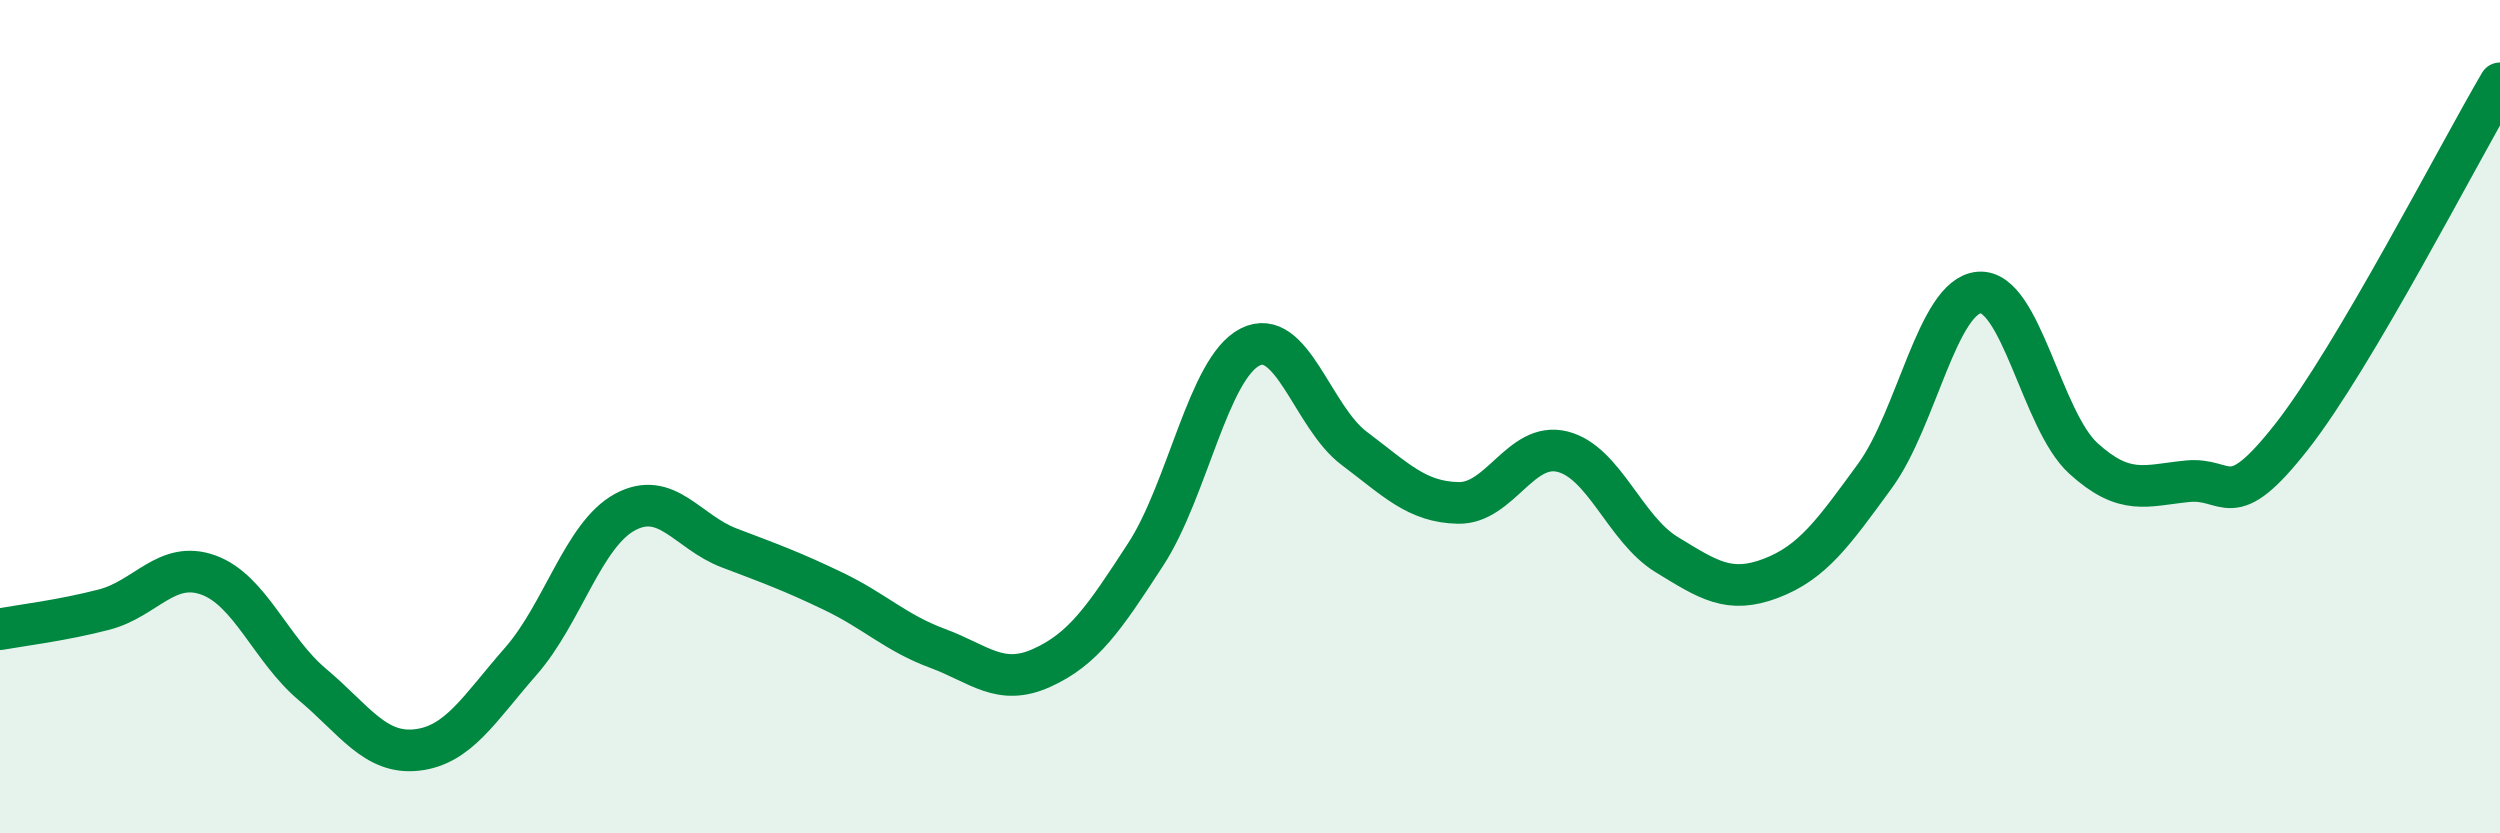
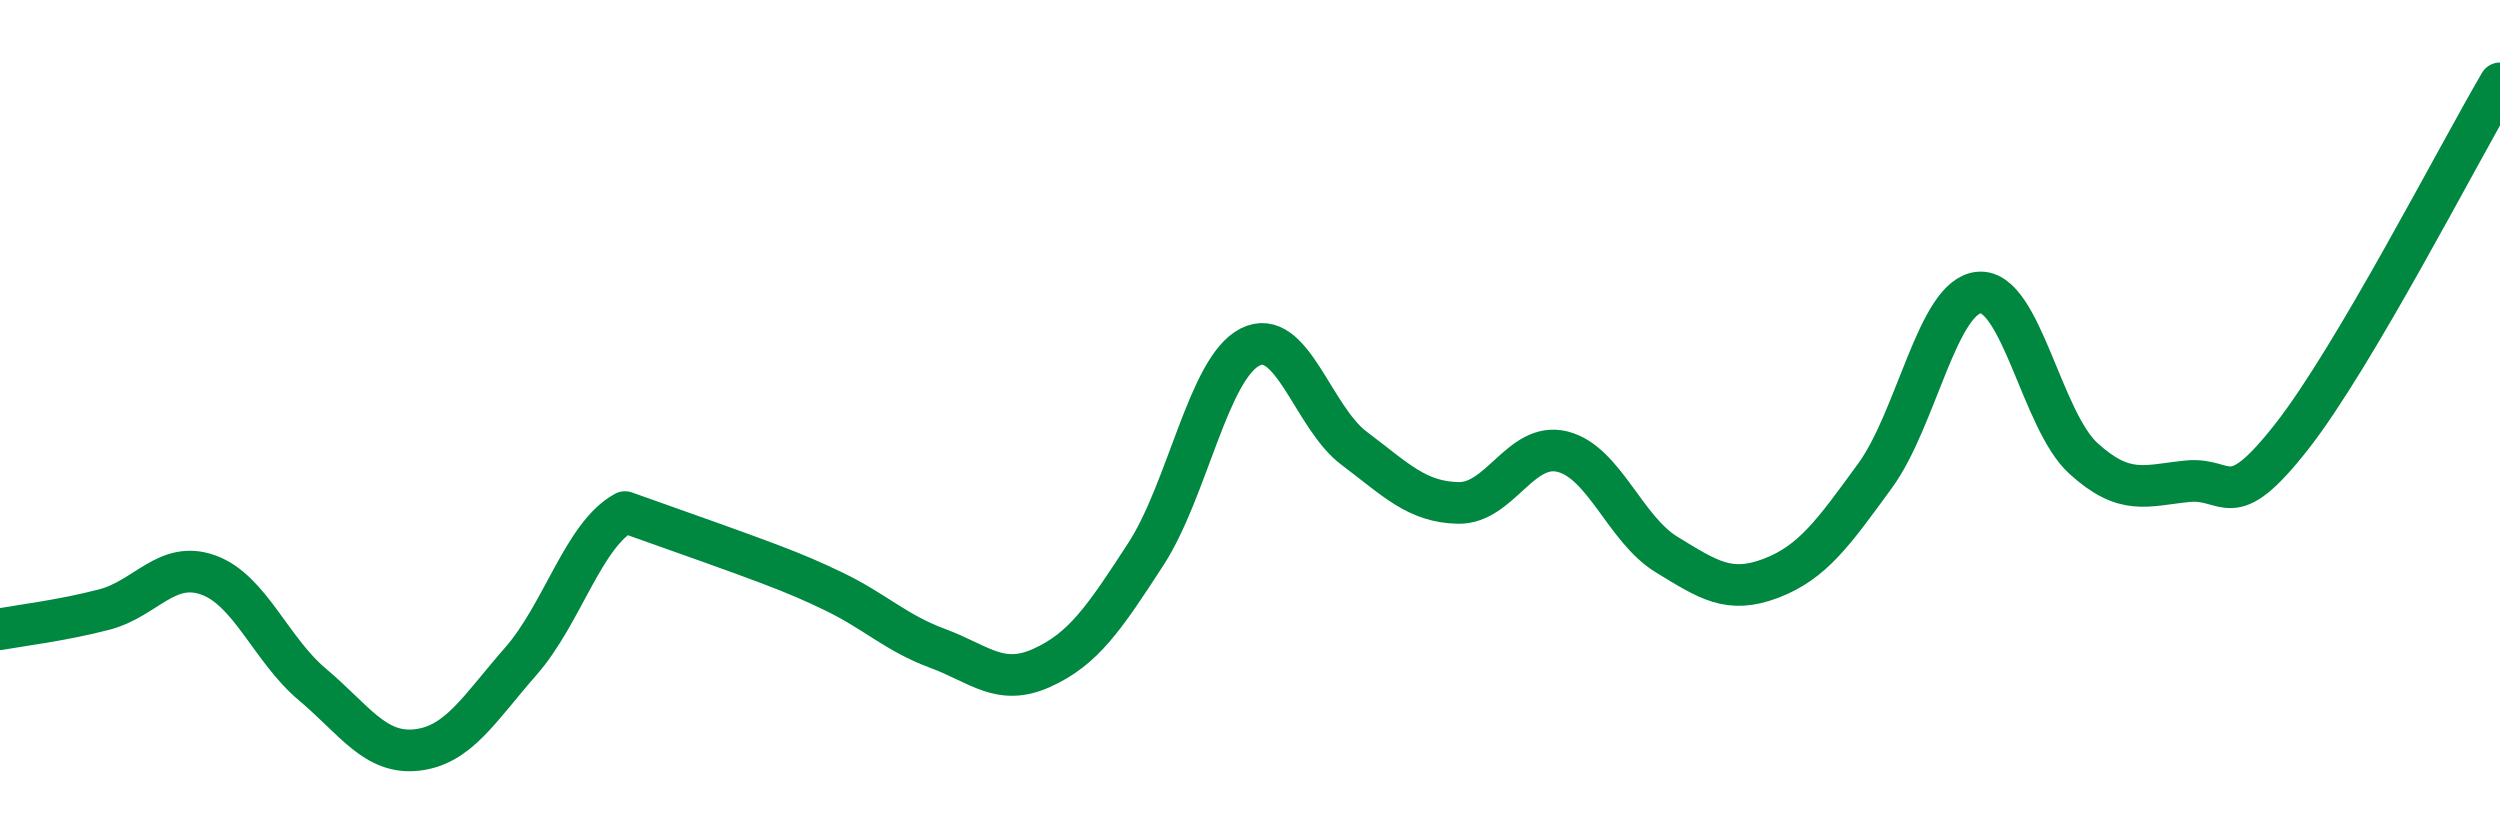
<svg xmlns="http://www.w3.org/2000/svg" width="60" height="20" viewBox="0 0 60 20">
-   <path d="M 0,15.1 C 0.5,15.01 1.5,14.89 2.5,14.63 C 3.5,14.37 4,13.44 5,13.8 C 6,14.16 6.5,15.59 7.5,16.43 C 8.5,17.27 9,18.11 10,18 C 11,17.89 11.5,17.01 12.5,15.87 C 13.5,14.73 14,12.83 15,12.29 C 16,11.75 16.5,12.77 17.5,13.15 C 18.5,13.53 19,13.71 20,14.19 C 21,14.67 21.5,15.19 22.5,15.56 C 23.5,15.93 24,16.48 25,16.03 C 26,15.58 26.5,14.84 27.5,13.3 C 28.5,11.76 29,8.84 30,8.33 C 31,7.82 31.5,10.01 32.5,10.76 C 33.5,11.51 34,12.05 35,12.07 C 36,12.09 36.5,10.59 37.5,10.84 C 38.5,11.09 39,12.7 40,13.31 C 41,13.92 41.5,14.26 42.5,13.88 C 43.5,13.5 44,12.79 45,11.42 C 46,10.05 46.5,7.1 47.5,7.02 C 48.5,6.94 49,10.09 50,11 C 51,11.91 51.5,11.65 52.5,11.55 C 53.5,11.45 53.5,12.39 55,10.48 C 56.5,8.57 59,3.7 60,2L60 20L0 20Z" fill="#008740" opacity="0.1" stroke-linecap="round" stroke-linejoin="round" />
-   <path d="M 0,15.1 C 0.5,15.01 1.5,14.89 2.5,14.63 C 3.5,14.37 4,13.44 5,13.8 C 6,14.16 6.5,15.59 7.5,16.43 C 8.5,17.27 9,18.11 10,18 C 11,17.89 11.5,17.01 12.5,15.87 C 13.5,14.73 14,12.83 15,12.29 C 16,11.75 16.5,12.77 17.5,13.15 C 18.5,13.53 19,13.71 20,14.19 C 21,14.67 21.5,15.19 22.5,15.56 C 23.5,15.93 24,16.48 25,16.03 C 26,15.58 26.5,14.84 27.5,13.3 C 28.5,11.76 29,8.84 30,8.33 C 31,7.82 31.5,10.01 32.5,10.76 C 33.5,11.51 34,12.05 35,12.07 C 36,12.09 36.5,10.59 37.5,10.84 C 38.5,11.09 39,12.7 40,13.31 C 41,13.92 41.5,14.26 42.5,13.88 C 43.5,13.5 44,12.79 45,11.42 C 46,10.05 46.5,7.1 47.5,7.02 C 48.5,6.94 49,10.09 50,11 C 51,11.91 51.5,11.65 52.5,11.55 C 53.5,11.45 53.5,12.39 55,10.48 C 56.5,8.57 59,3.7 60,2" stroke="#008740" stroke-width="1" fill="none" stroke-linecap="round" stroke-linejoin="round" />
+   <path d="M 0,15.1 C 0.5,15.01 1.5,14.89 2.5,14.63 C 3.5,14.37 4,13.44 5,13.8 C 6,14.16 6.5,15.59 7.5,16.43 C 8.5,17.27 9,18.11 10,18 C 11,17.89 11.5,17.01 12.5,15.87 C 13.5,14.73 14,12.83 15,12.29 C 18.5,13.53 19,13.71 20,14.19 C 21,14.67 21.5,15.19 22.5,15.56 C 23.5,15.93 24,16.48 25,16.03 C 26,15.58 26.5,14.84 27.5,13.3 C 28.5,11.76 29,8.84 30,8.33 C 31,7.82 31.5,10.01 32.5,10.76 C 33.5,11.51 34,12.05 35,12.07 C 36,12.09 36.5,10.59 37.5,10.84 C 38.5,11.09 39,12.7 40,13.31 C 41,13.92 41.5,14.26 42.5,13.88 C 43.5,13.5 44,12.79 45,11.42 C 46,10.05 46.5,7.1 47.5,7.02 C 48.5,6.94 49,10.09 50,11 C 51,11.91 51.5,11.65 52.5,11.55 C 53.5,11.45 53.5,12.39 55,10.48 C 56.5,8.57 59,3.7 60,2" stroke="#008740" stroke-width="1" fill="none" stroke-linecap="round" stroke-linejoin="round" />
</svg>